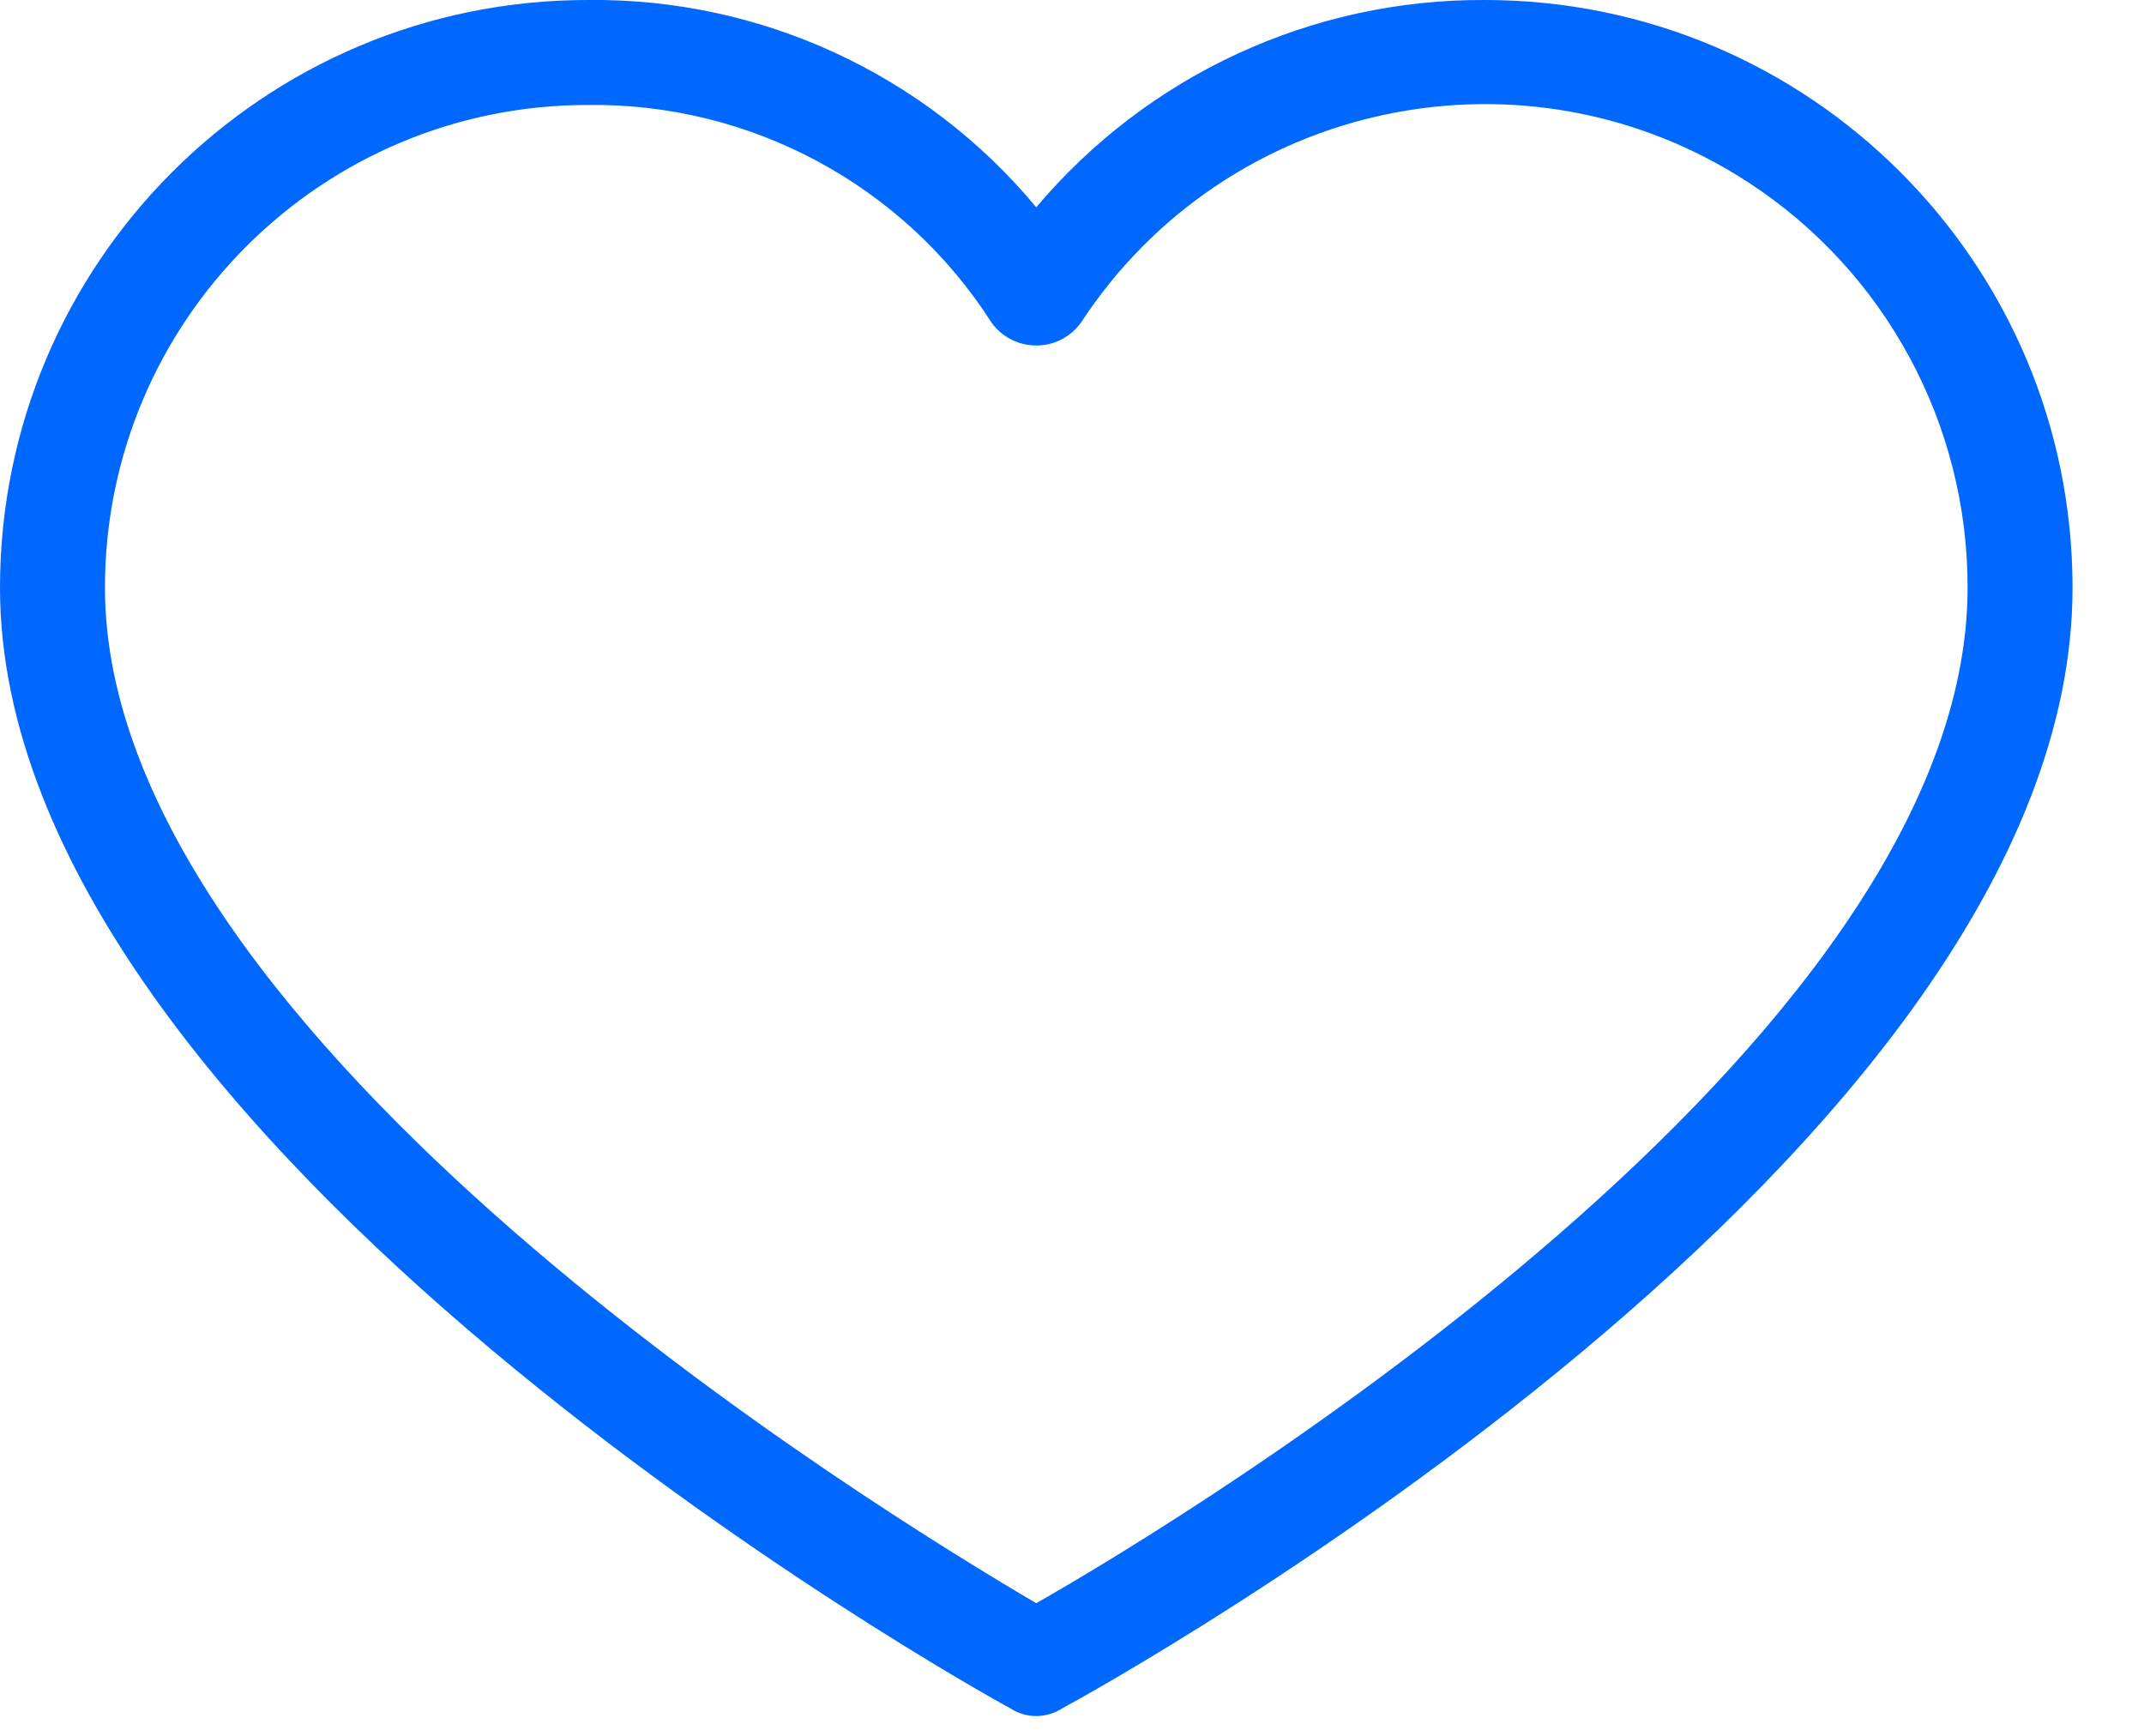
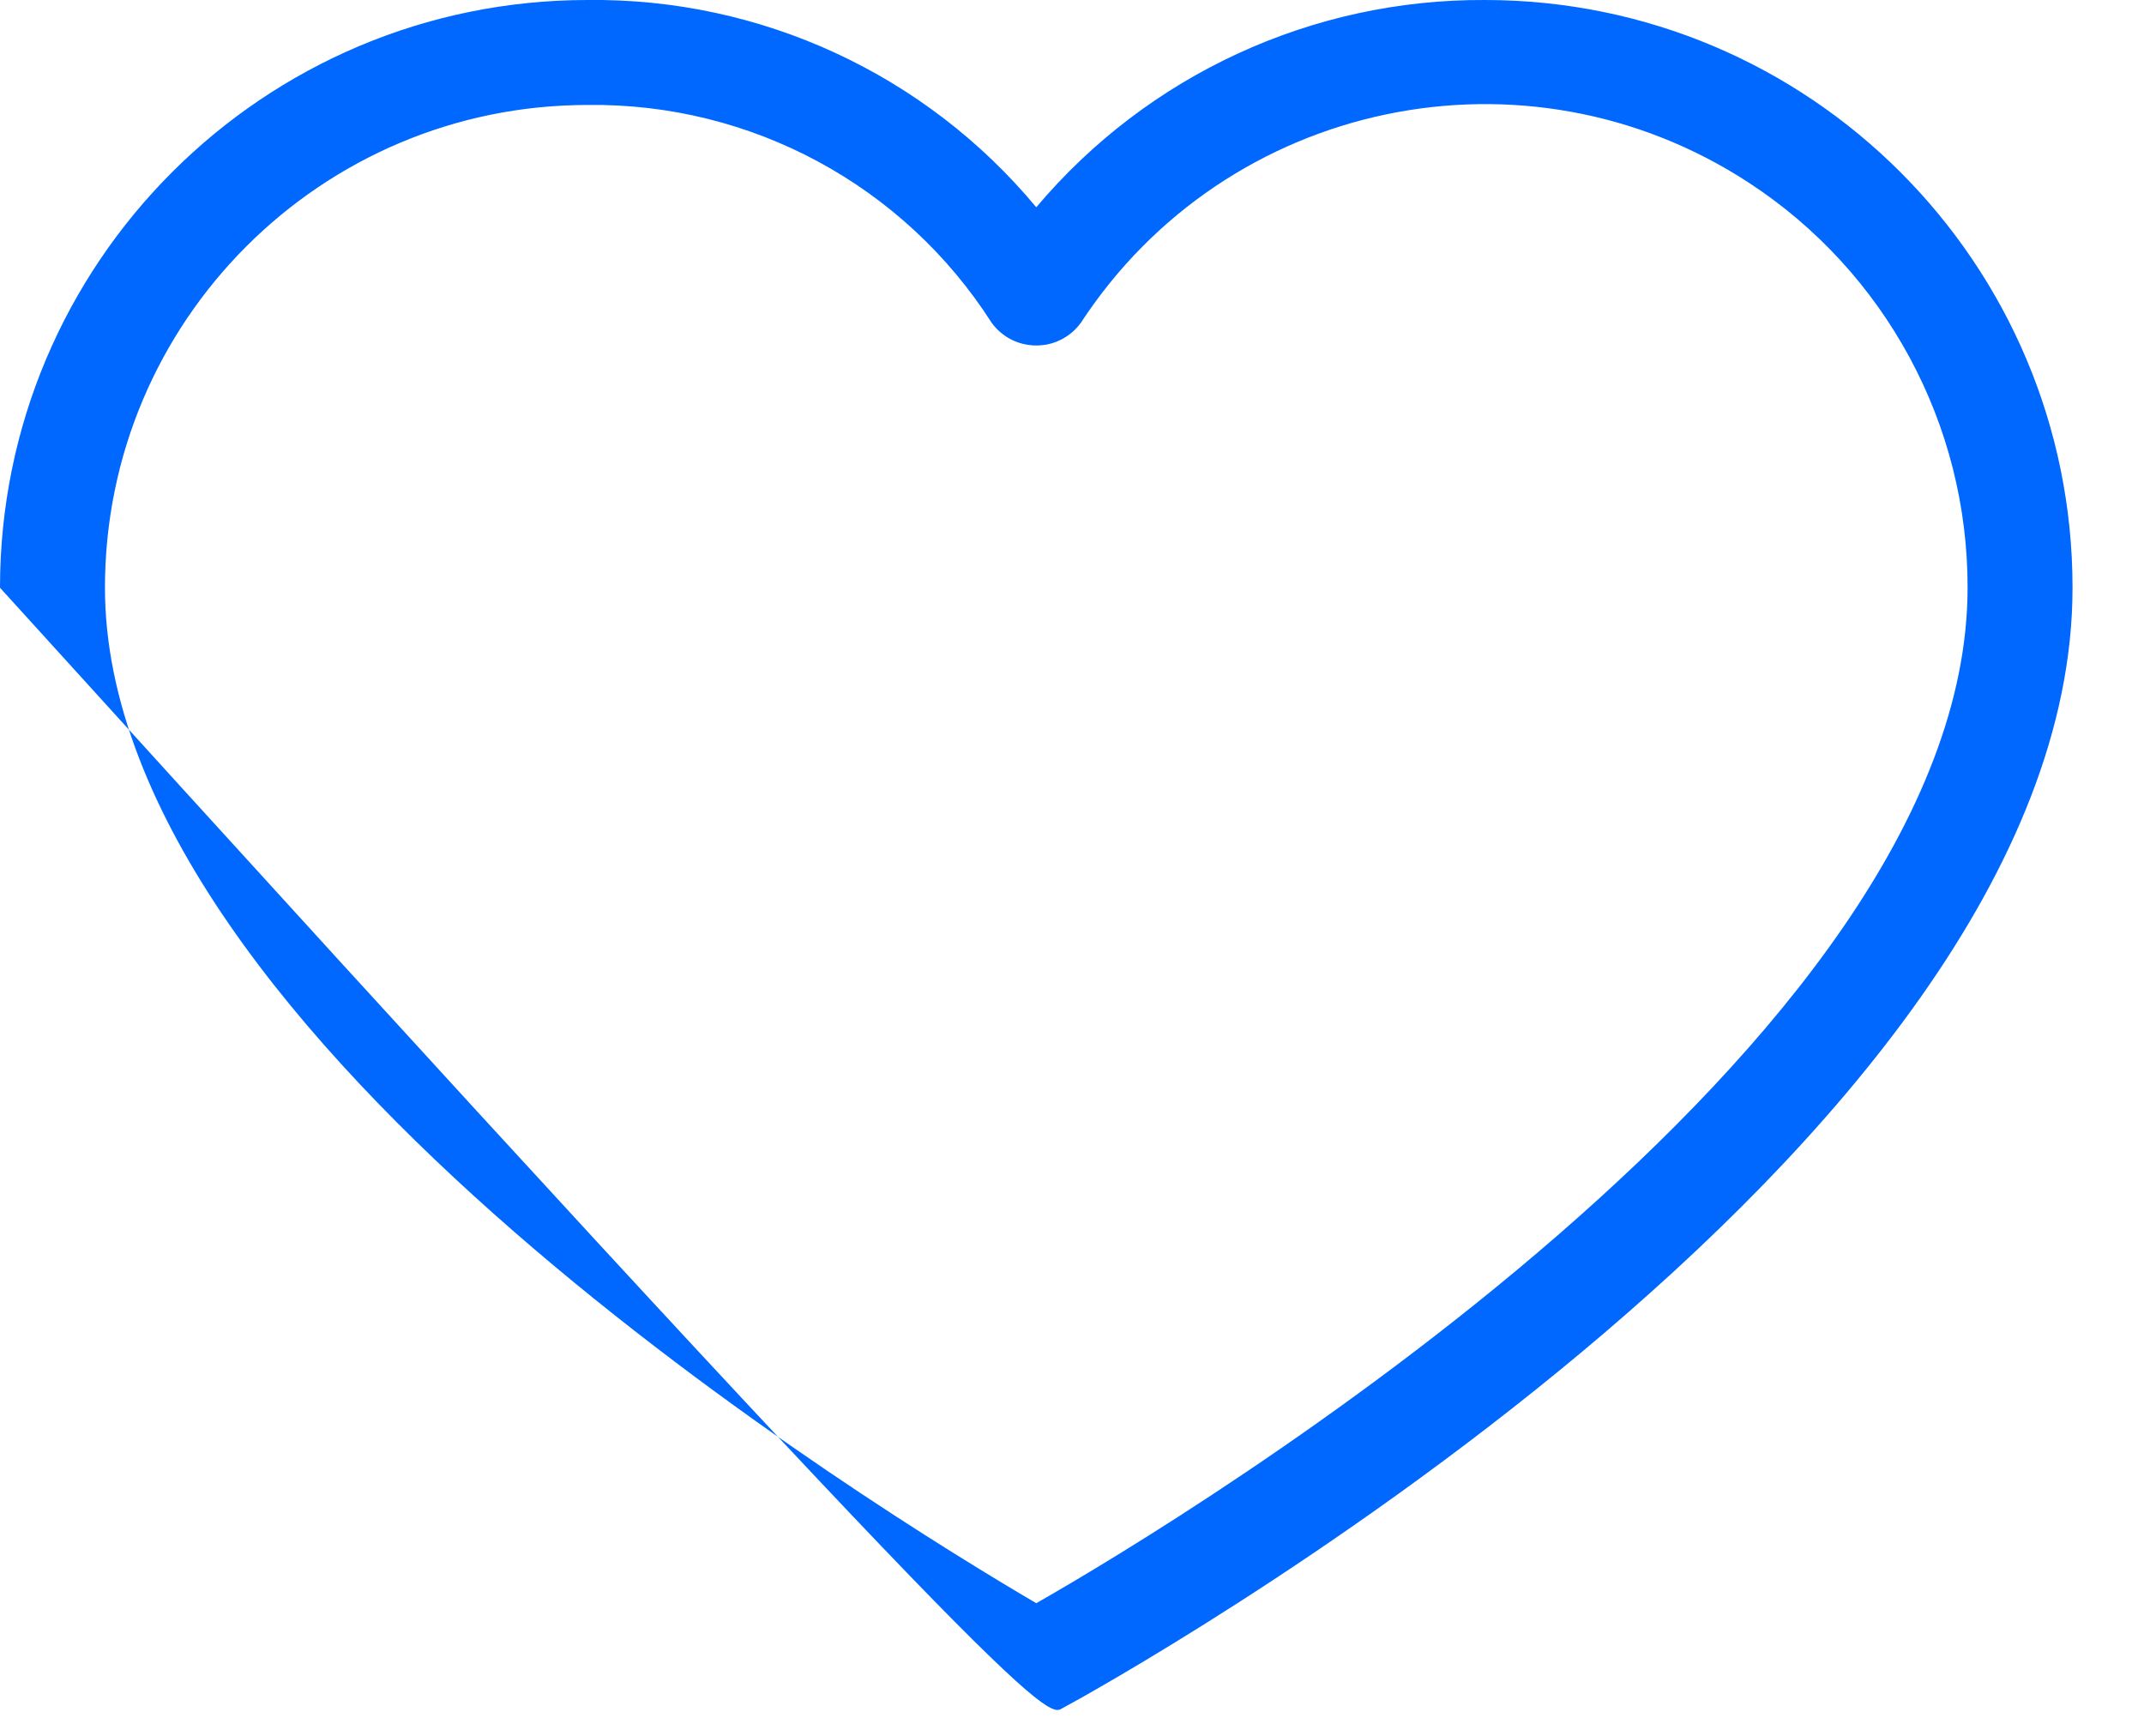
<svg xmlns="http://www.w3.org/2000/svg" width="21" height="17" viewBox="0 0 21 17" fill="none">
-   <path d="M14.544 0C12.851 -0.009 11.241 0.735 10.15 2.03C9.066 0.726 7.452 -0.02 5.756 0C2.577 0 0 2.577 0 5.756C0 11.204 9.508 16.523 9.893 16.729C10.049 16.832 10.251 16.832 10.407 16.729C10.792 16.523 20.3 11.281 20.3 5.756C20.3 2.577 17.723 0 14.544 0ZM10.15 15.701C8.66 14.827 1.028 10.176 1.028 5.756C1.028 3.145 3.145 1.028 5.756 1.028C7.355 1.007 8.852 1.814 9.713 3.161C9.888 3.402 10.226 3.456 10.467 3.281C10.513 3.248 10.553 3.207 10.587 3.161C12.016 0.975 14.946 0.362 17.132 1.791C18.47 2.666 19.275 4.158 19.272 5.756C19.272 10.227 11.64 14.853 10.15 15.701Z" fill="#0068FF" />
+   <path d="M14.544 0C12.851 -0.009 11.241 0.735 10.15 2.03C9.066 0.726 7.452 -0.02 5.756 0C2.577 0 0 2.577 0 5.756C10.049 16.832 10.251 16.832 10.407 16.729C10.792 16.523 20.3 11.281 20.3 5.756C20.3 2.577 17.723 0 14.544 0ZM10.15 15.701C8.66 14.827 1.028 10.176 1.028 5.756C1.028 3.145 3.145 1.028 5.756 1.028C7.355 1.007 8.852 1.814 9.713 3.161C9.888 3.402 10.226 3.456 10.467 3.281C10.513 3.248 10.553 3.207 10.587 3.161C12.016 0.975 14.946 0.362 17.132 1.791C18.47 2.666 19.275 4.158 19.272 5.756C19.272 10.227 11.64 14.853 10.15 15.701Z" fill="#0068FF" />
</svg>